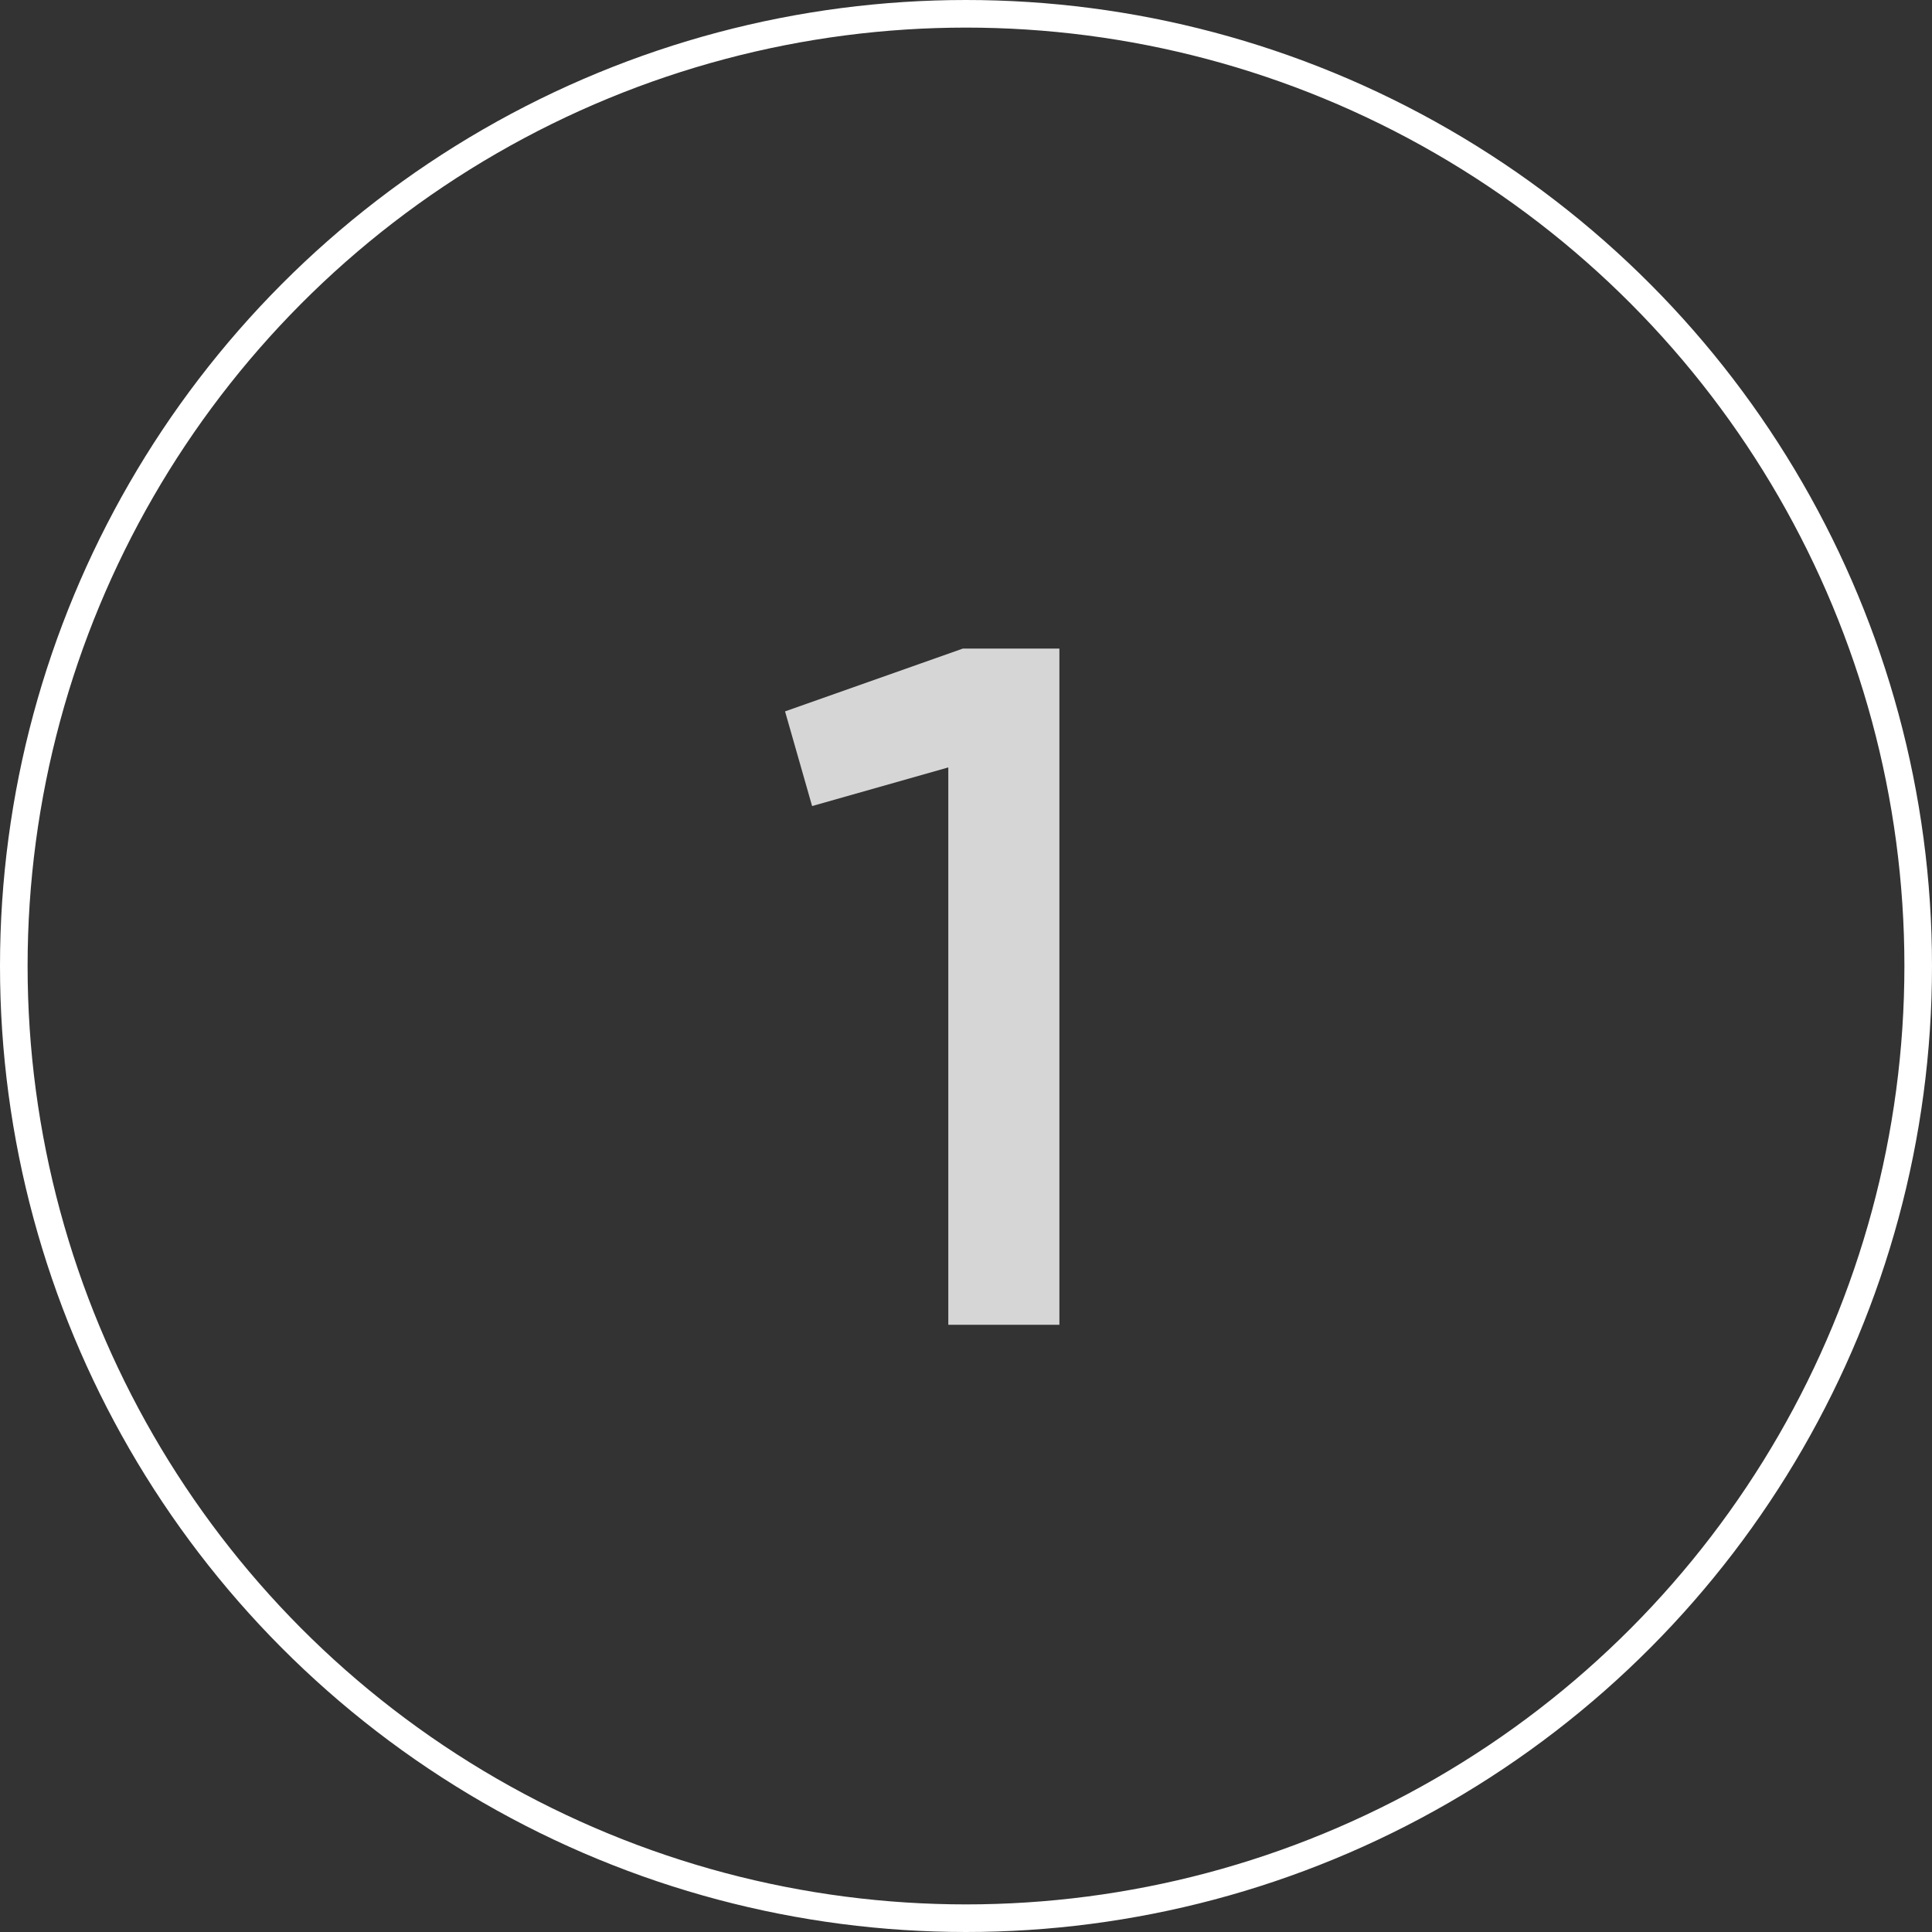
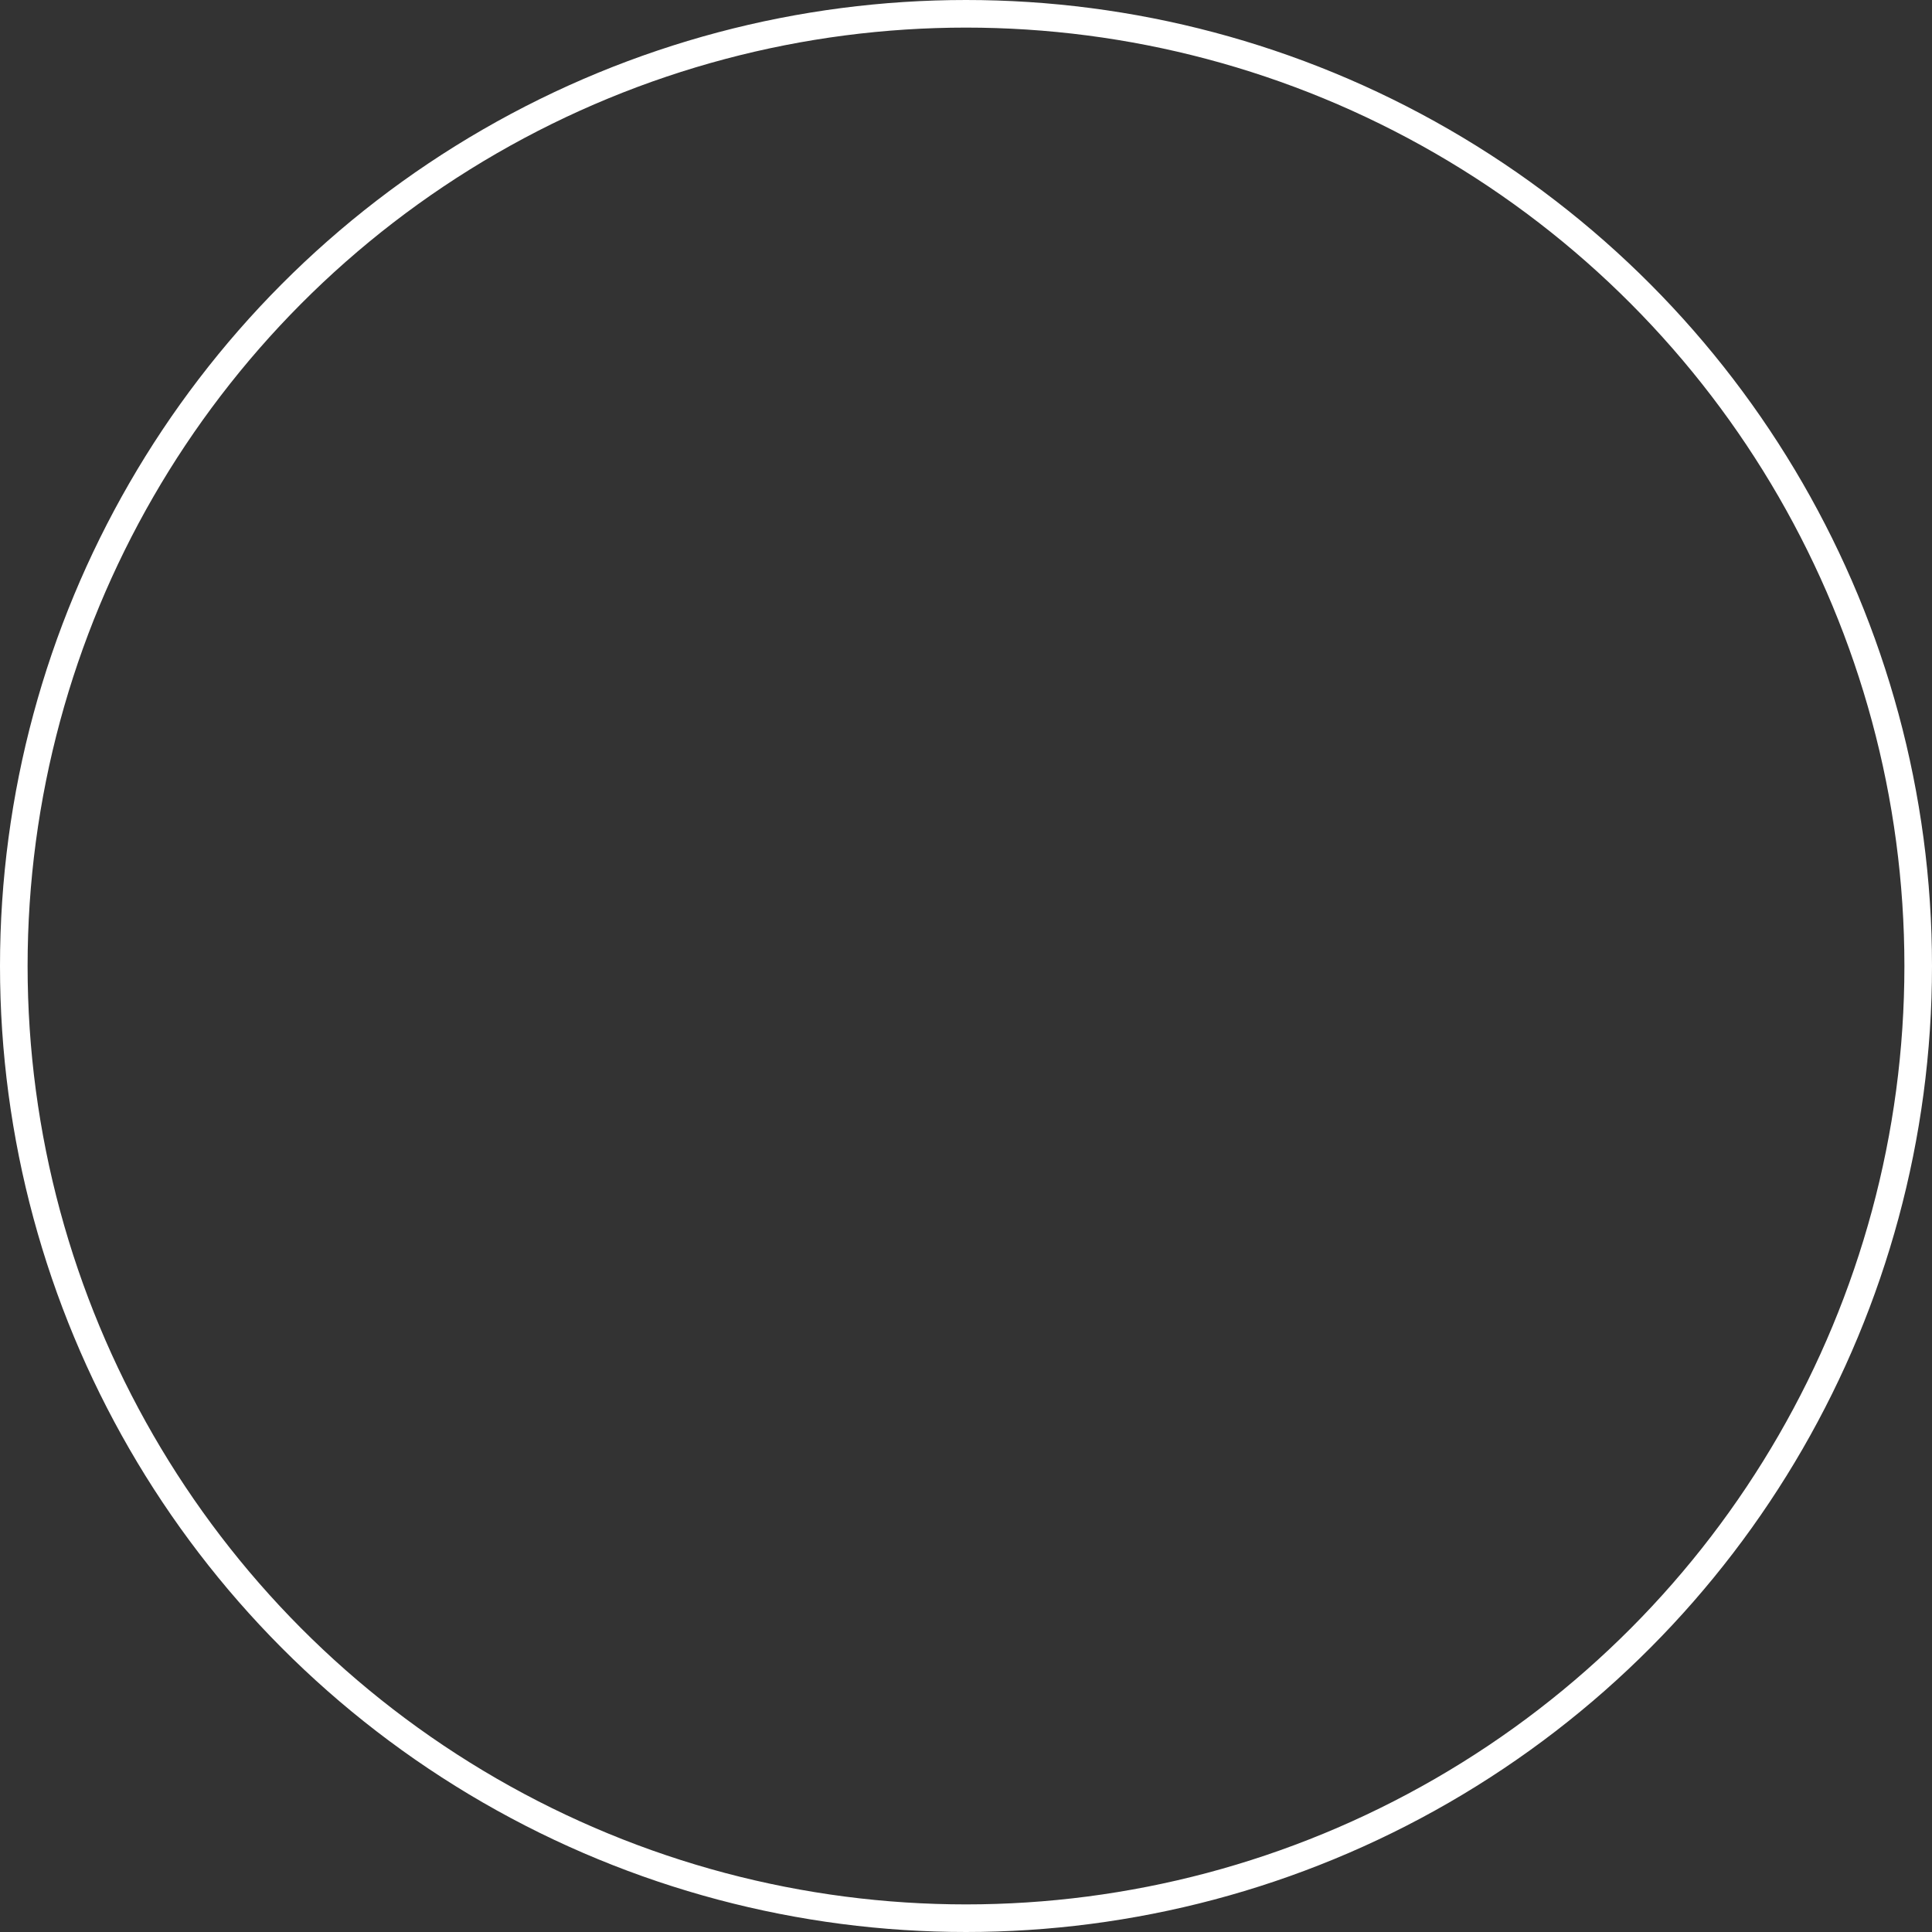
<svg xmlns="http://www.w3.org/2000/svg" width="70" height="70" viewBox="0 0 70 70" fill="none">
  <rect x="0" y="0" width="70" height="70" fill="#333333" stroke="none" />
-   <path d="M28.444 25.775L34.884 23.5H38.384V48H34.359V27.805L29.424 29.205L28.444 25.775Z" fill="white" fill-opacity="0.8" />
  <circle cx="35" cy="35" r="34.5" stroke="white" />
</svg>